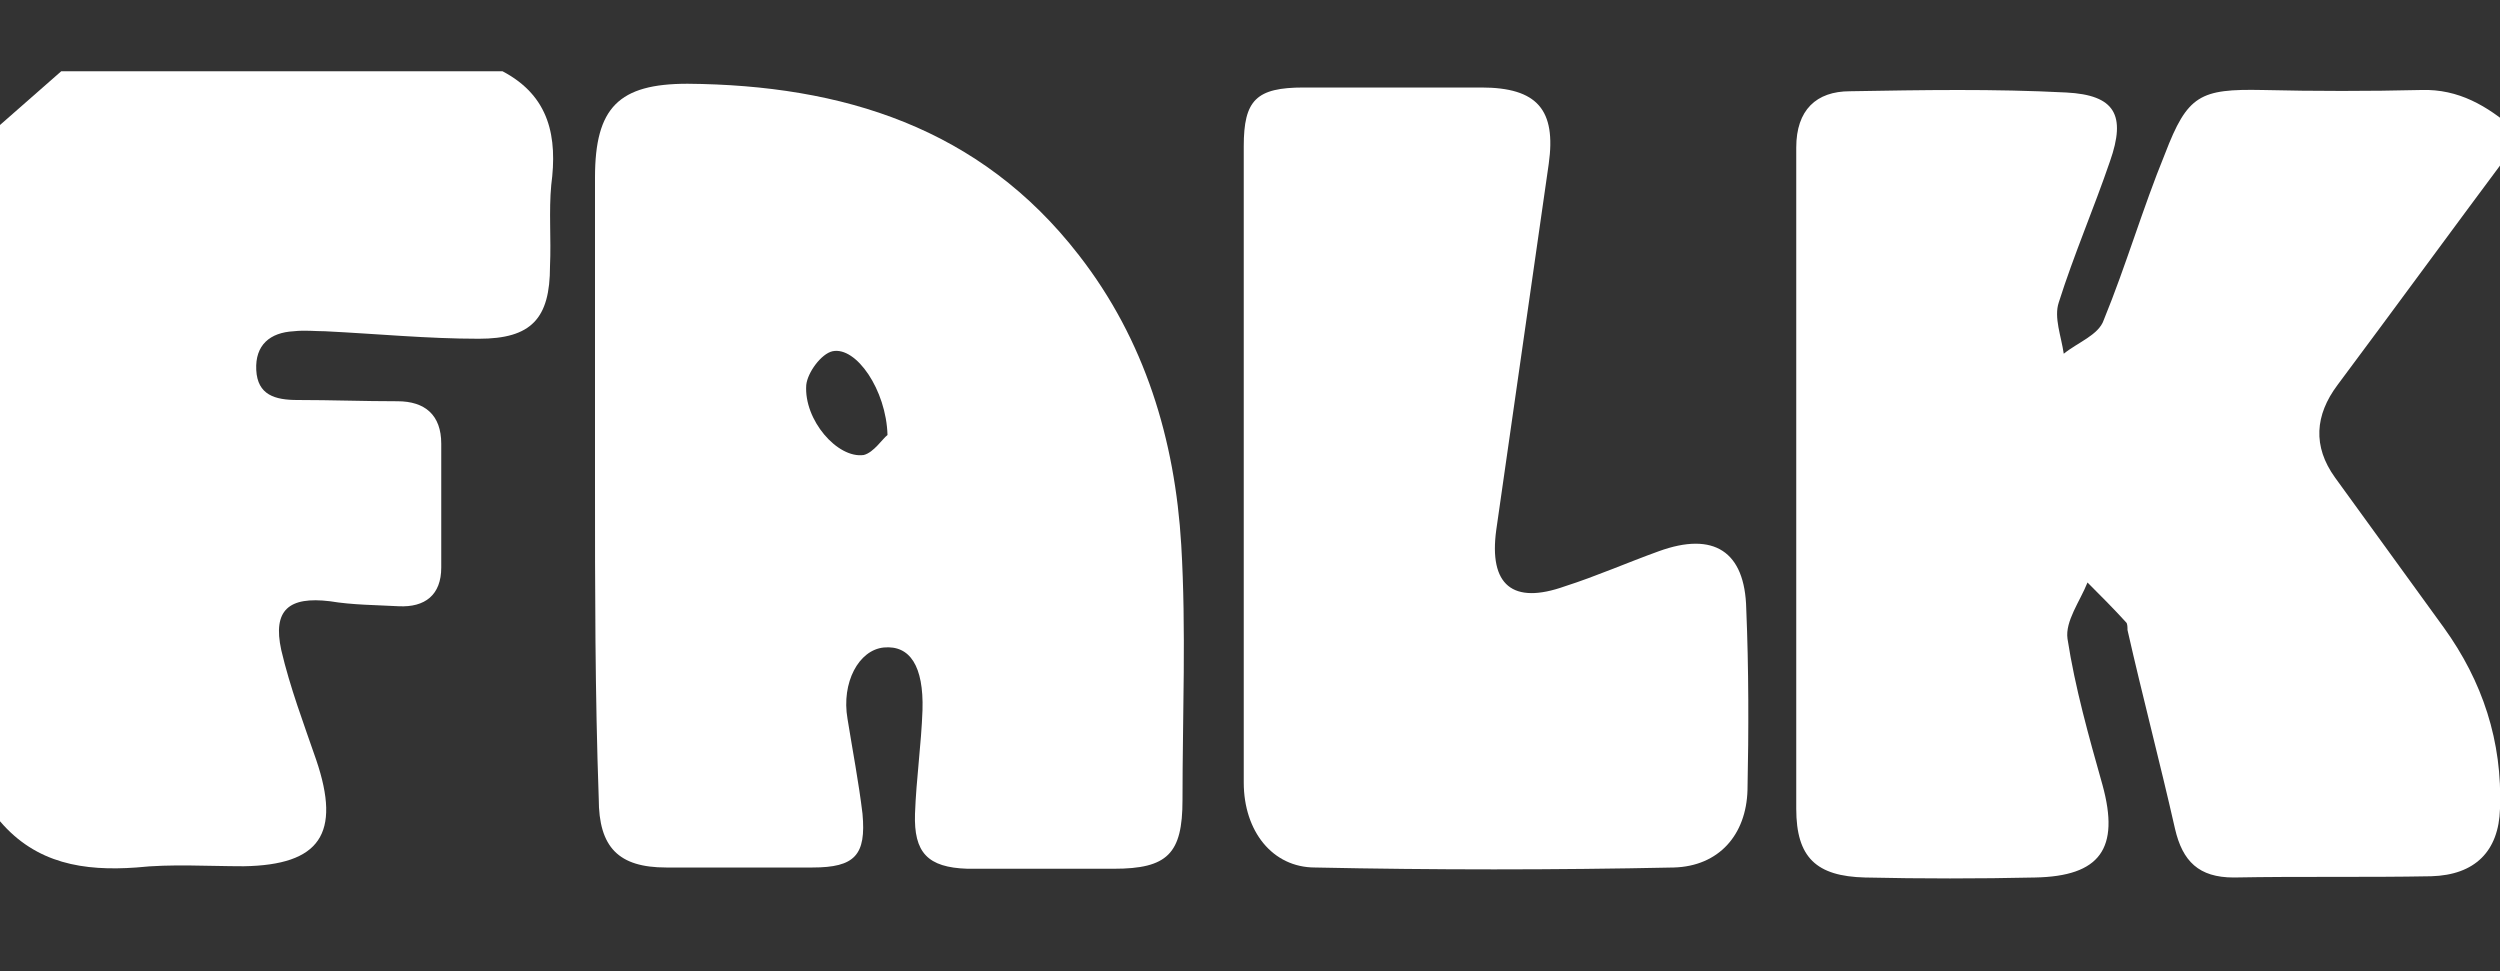
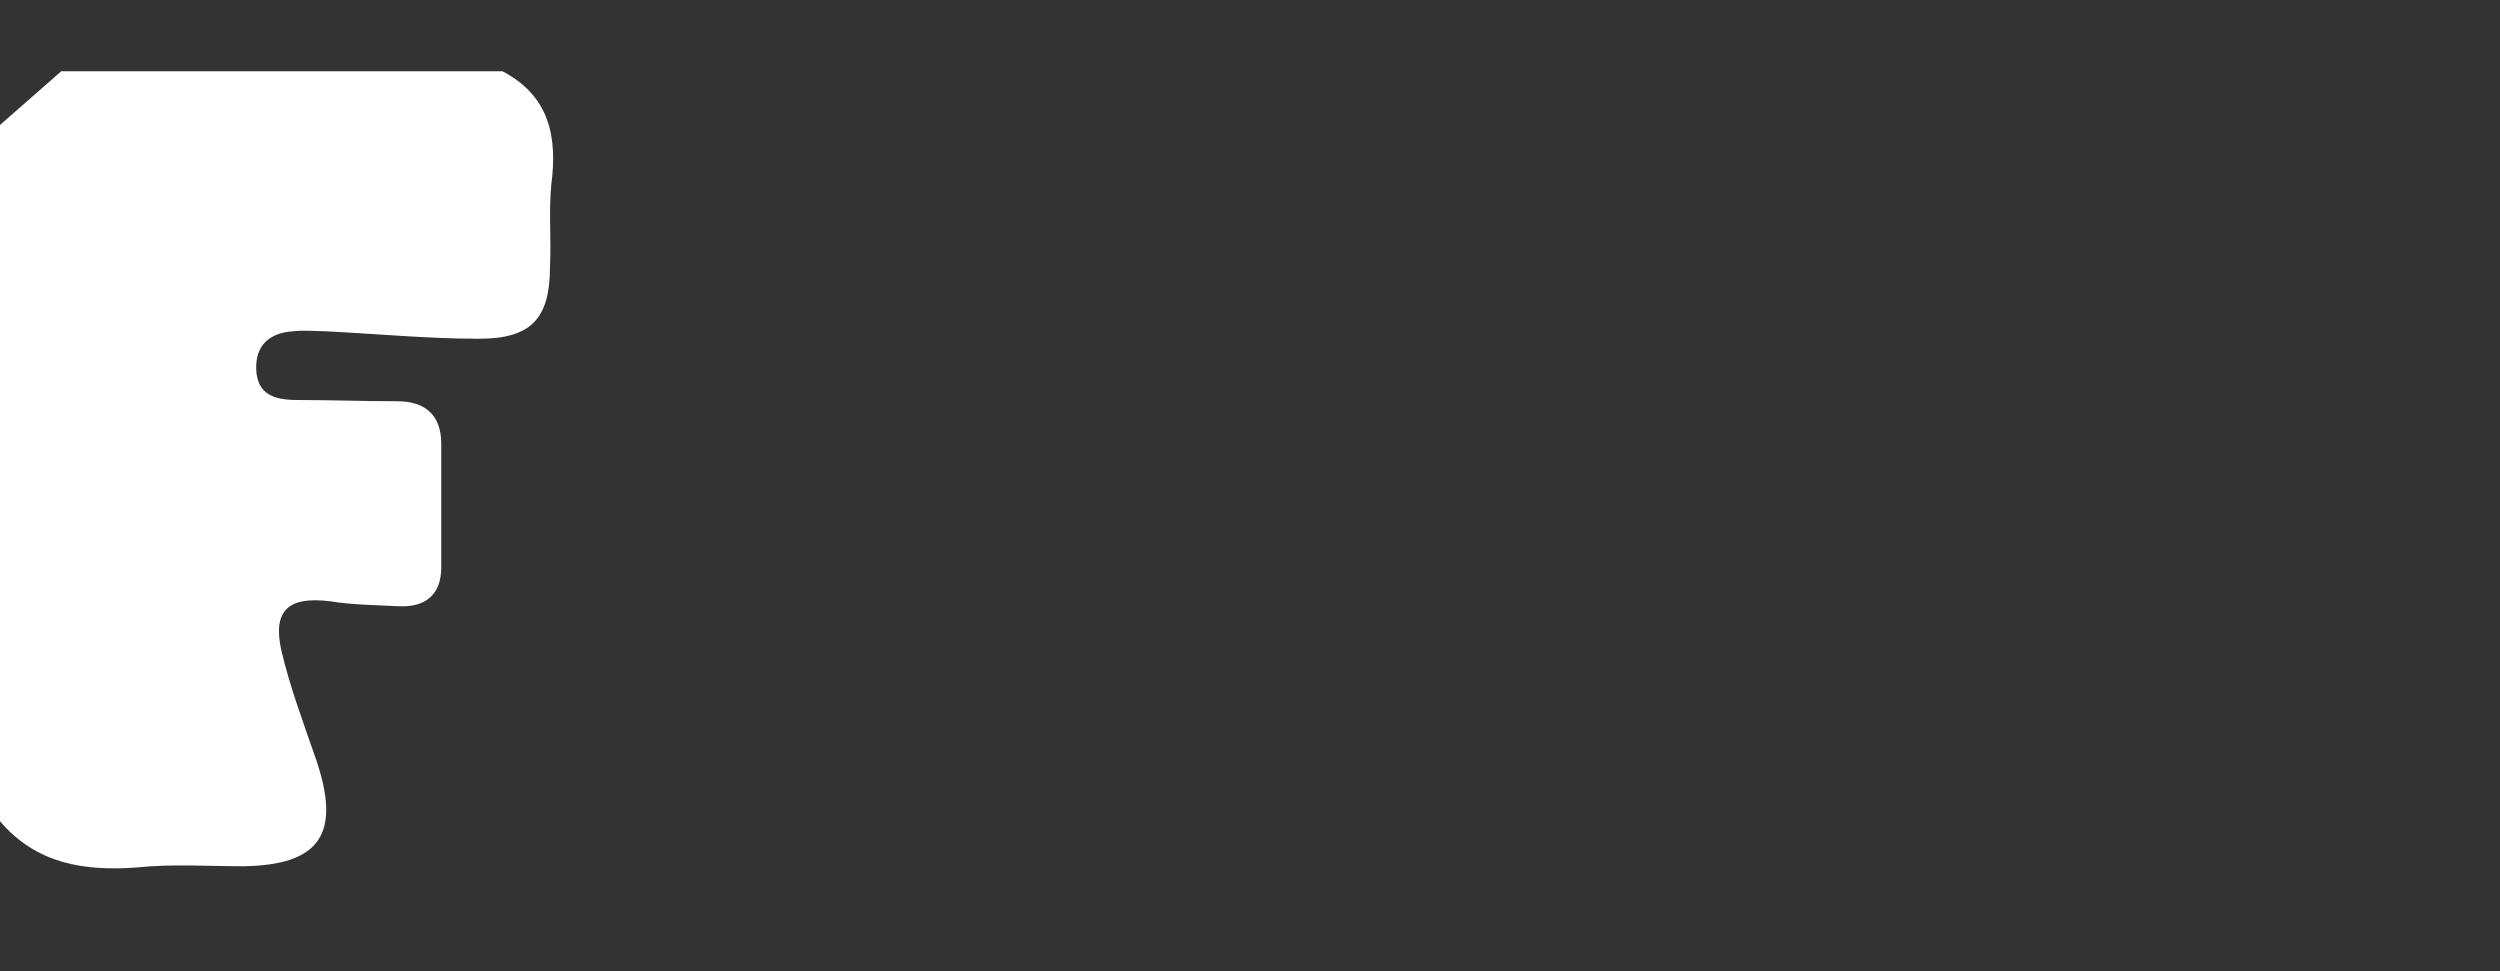
<svg xmlns="http://www.w3.org/2000/svg" version="1.1" id="Capa_1" x="0px" y="0px" viewBox="0 0 200 77.7" style="enable-background:new 0 0 200 77.7;" xml:space="preserve">
  <rect x="0" y="0" width="200" height="77.7" fill="#333333" stroke="none" />
  <style type="text/css">
	.st0{fill:#FFFFFF;}
</style>
  <g>
-     <path class="st0" d="M201,11.9c-4.7,6.3-9.3,12.6-14,18.9c-1.8,2.4-2,4.9-0.2,7.4c2.9,4,5.8,8,8.7,12c3.1,4.3,4.7,9.1,4.5,14.5   c-0.1,3.4-2,5.3-5.5,5.4c-5.3,0.1-10.5,0-15.8,0.1c-2.8,0-4.1-1.3-4.7-3.9c-1.2-5.3-2.6-10.6-3.8-15.9c0-0.2,0-0.5-0.1-0.6   c-1-1.1-2.1-2.2-3.1-3.2c-0.6,1.5-1.8,3.1-1.6,4.5c0.6,3.9,1.7,7.8,2.8,11.7c1.4,5.1-0.2,7.3-5.4,7.4c-4.5,0.1-9.1,0.1-13.6,0   c-3.9-0.1-5.5-1.6-5.5-5.5c0-17.6,0-35.3,0-52.9c0-3,1.6-4.5,4.3-4.5c5.8-0.1,11.5-0.2,17.3,0.1c3.9,0.2,4.8,1.8,3.5,5.5   c-1.3,3.8-2.9,7.5-4.1,11.3c-0.4,1.2,0.2,2.7,0.4,4.1c1.1-0.9,2.8-1.5,3.2-2.7c1.8-4.4,3.1-8.9,4.9-13.3c1.8-4.7,2.8-5.2,7.8-5.1   c4.2,0.1,8.5,0.1,12.7,0c3-0.1,5.3,1.3,7.4,3.1C201,10.6,201,11.2,201,11.9z" />
    <path class="st0" d="M40.2,5.7c3.8,2,4.4,5.3,3.9,9.1c-0.2,2.1,0,4.3-0.1,6.5c0,4.2-1.5,5.8-5.7,5.8c-4.1,0-8.2-0.4-12.3-0.6   c-0.8,0-1.6-0.1-2.5,0c-1.9,0.1-3.1,1.1-3,3.1c0.1,2,1.5,2.4,3.3,2.4c2.7,0,5.3,0.1,8,0.1c2.2,0,3.5,1.1,3.5,3.4c0,3.3,0,6.6,0,9.9   c0,2.2-1.3,3.2-3.4,3.1c-1.8-0.1-3.7-0.1-5.5-0.4c-3.3-0.4-4.6,0.7-3.9,3.9c0.7,3,1.8,5.9,2.8,8.8c2,5.9,0.3,8.4-5.8,8.5   c-2.9,0-5.8-0.2-8.6,0.1c-4.2,0.3-8-0.3-10.9-3.7C0,47.1,0,28.6,0,10c1.6-1.4,3.3-2.9,4.9-4.3C16.7,5.7,28.4,5.7,40.2,5.7z" />
-     <path class="st0" d="M47.6,38.6c0-8.1,0-16.3,0-24.4c0-5.6,1.9-7.5,7.4-7.5c12.4,0.1,23.4,3.5,31.3,13.7c5.3,6.8,7.7,14.8,8.2,23.2   c0.4,6.8,0.1,13.6,0.1,20.4c0,4.3-1.2,5.5-5.5,5.5c-3.9,0-7.8,0-11.7,0c-3.2-0.1-4.3-1.3-4.2-4.4c0.1-2.8,0.5-5.5,0.6-8.3   c0.1-3.5-1-5.2-3.1-5c-2,0.2-3.4,2.8-2.9,5.7c0.4,2.5,0.9,5.1,1.2,7.6c0.3,3.3-0.6,4.3-4,4.3c-3.9,0-7.8,0-11.7,0   c-3.8,0-5.4-1.6-5.4-5.5C47.6,55.5,47.6,47.1,47.6,38.6C47.6,38.6,47.6,38.6,47.6,38.6z M71,34.8c-0.1-3.6-2.5-7.1-4.4-6.7   c-0.9,0.2-2,1.7-2.1,2.7c-0.2,2.8,2.5,5.9,4.6,5.6C69.9,36.2,70.6,35.1,71,34.8z" />
-     <path class="st0" d="M99.5,37c0-8.4,0-16.9,0-25.3c0-3.7,1-4.7,4.8-4.7c4.7,0,9.5,0,14.2,0c4.5,0,6,1.8,5.4,6.1   c-1.4,9.8-2.8,19.5-4.2,29.3c-0.6,4.4,1.3,6,5.5,4.5c2.5-0.8,5-1.9,7.5-2.8c4.4-1.6,6.9,0,7,4.6c0.2,4.8,0.2,9.7,0.1,14.5   c-0.1,3.6-2.3,6.1-5.9,6.2c-9.6,0.2-19.2,0.2-28.7,0c-3.4,0-5.7-2.9-5.7-6.8C99.5,54.1,99.5,45.5,99.5,37C99.5,37,99.5,37,99.5,37z   " />
  </g>
</svg>